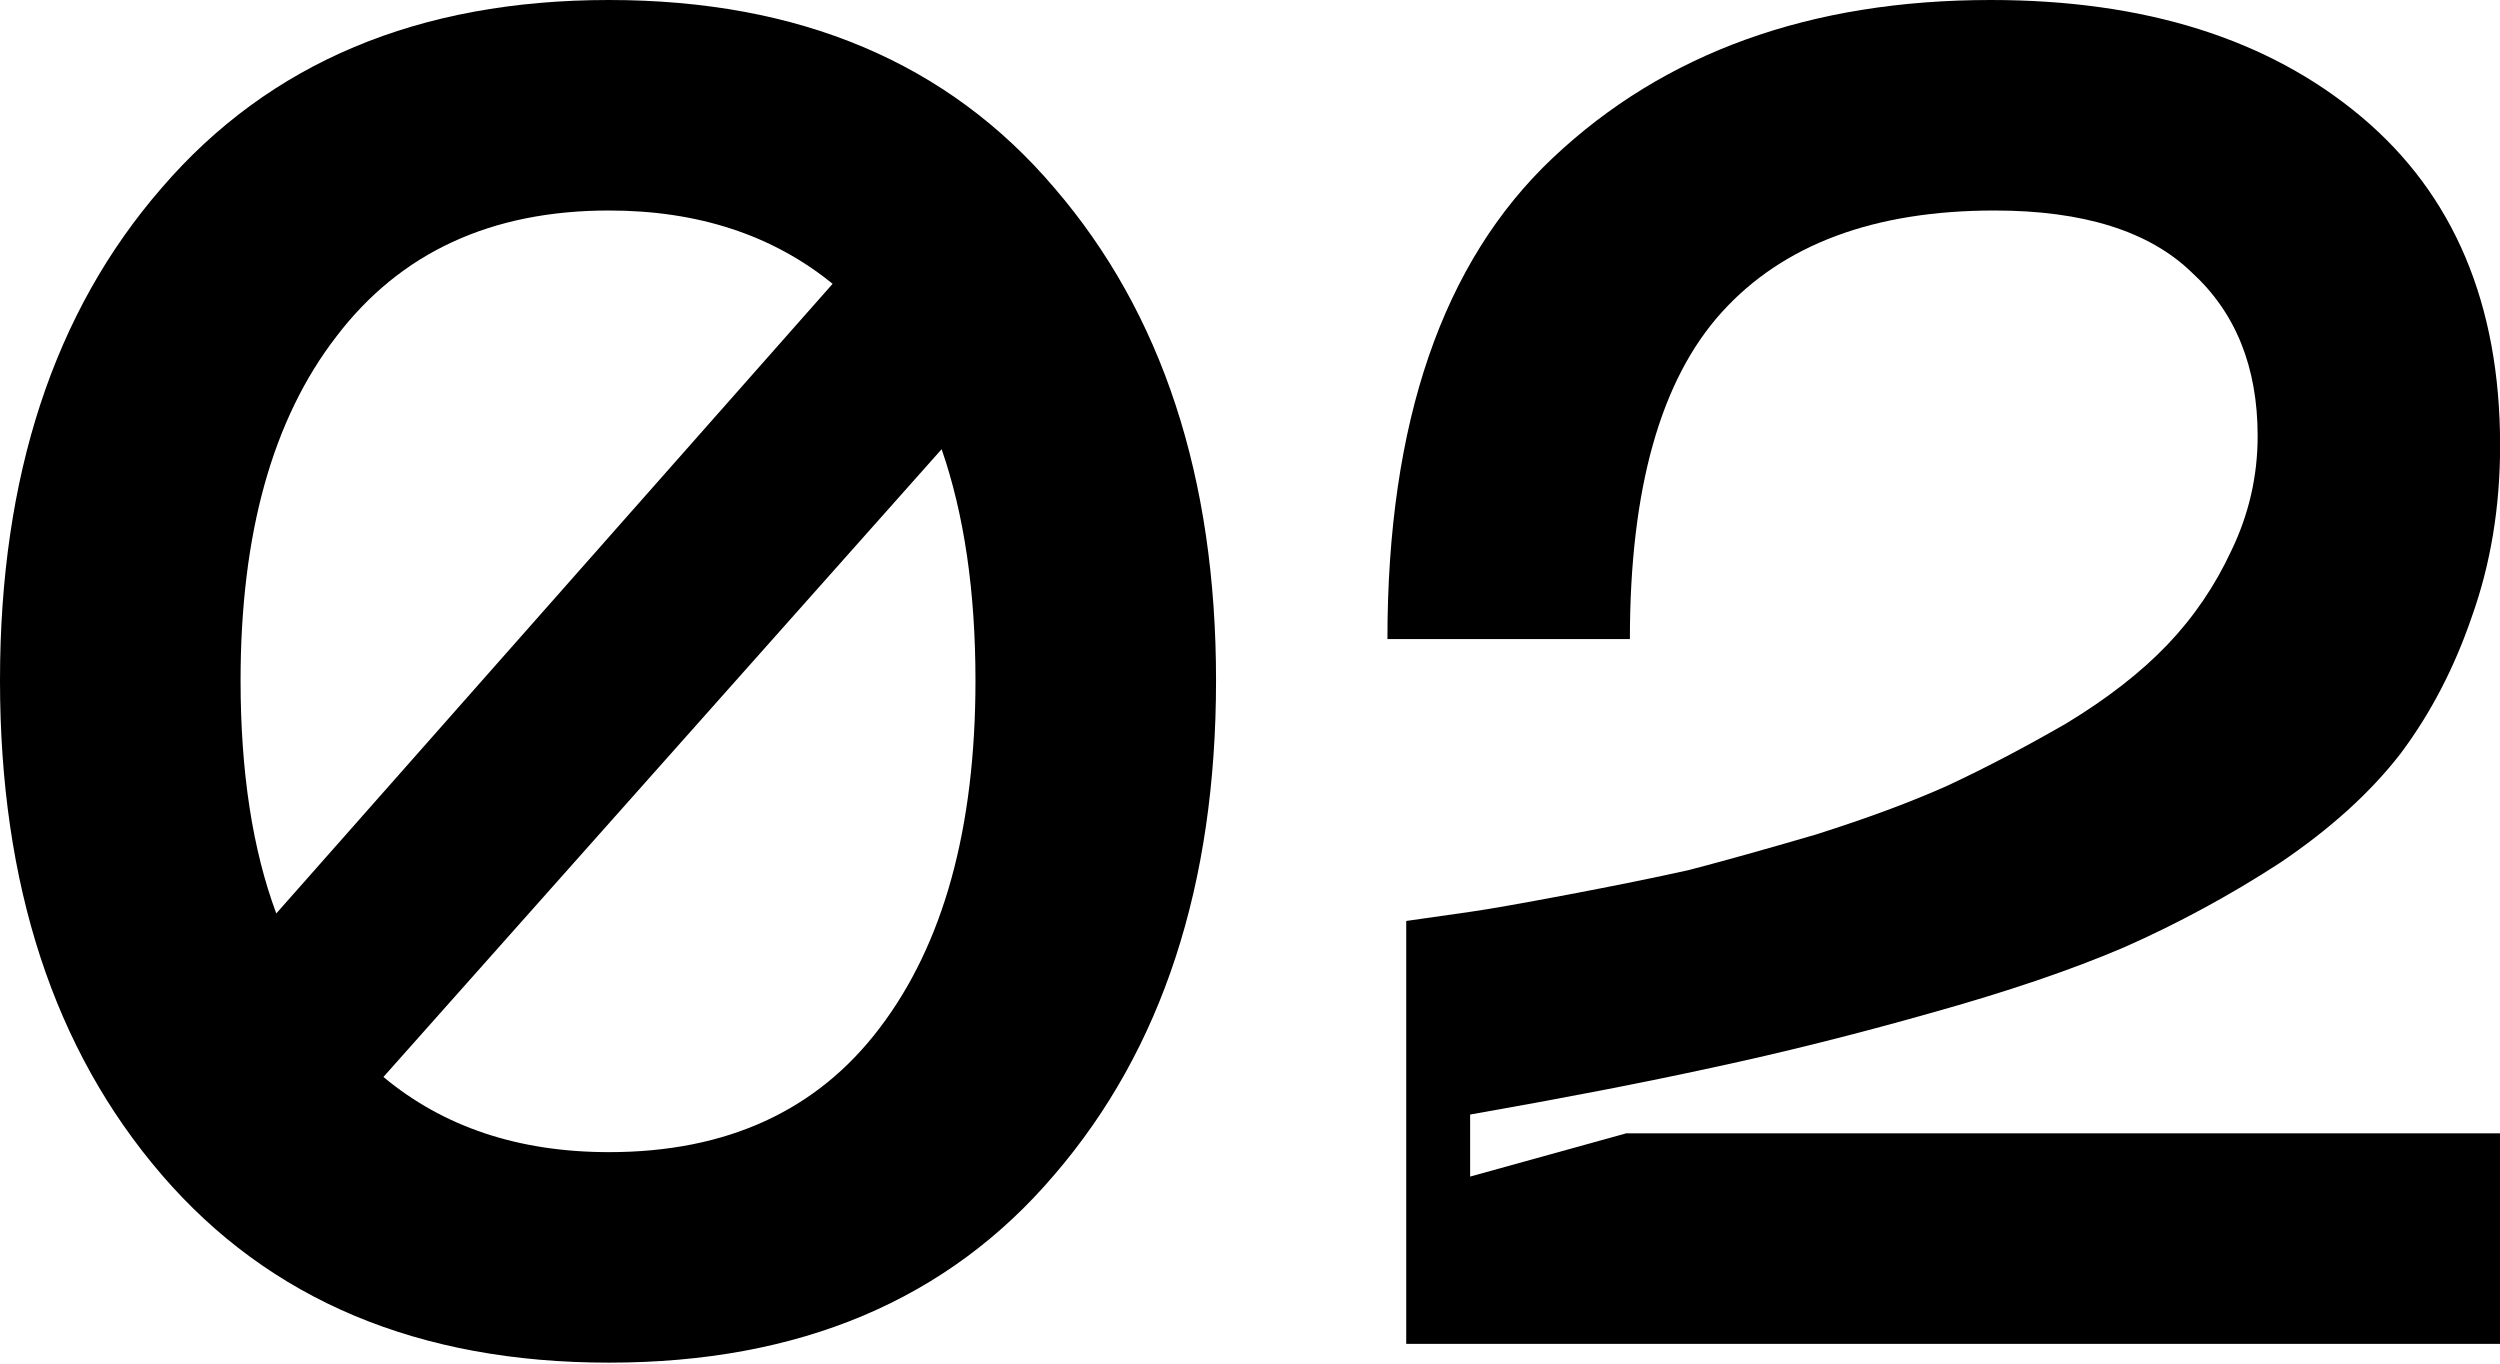
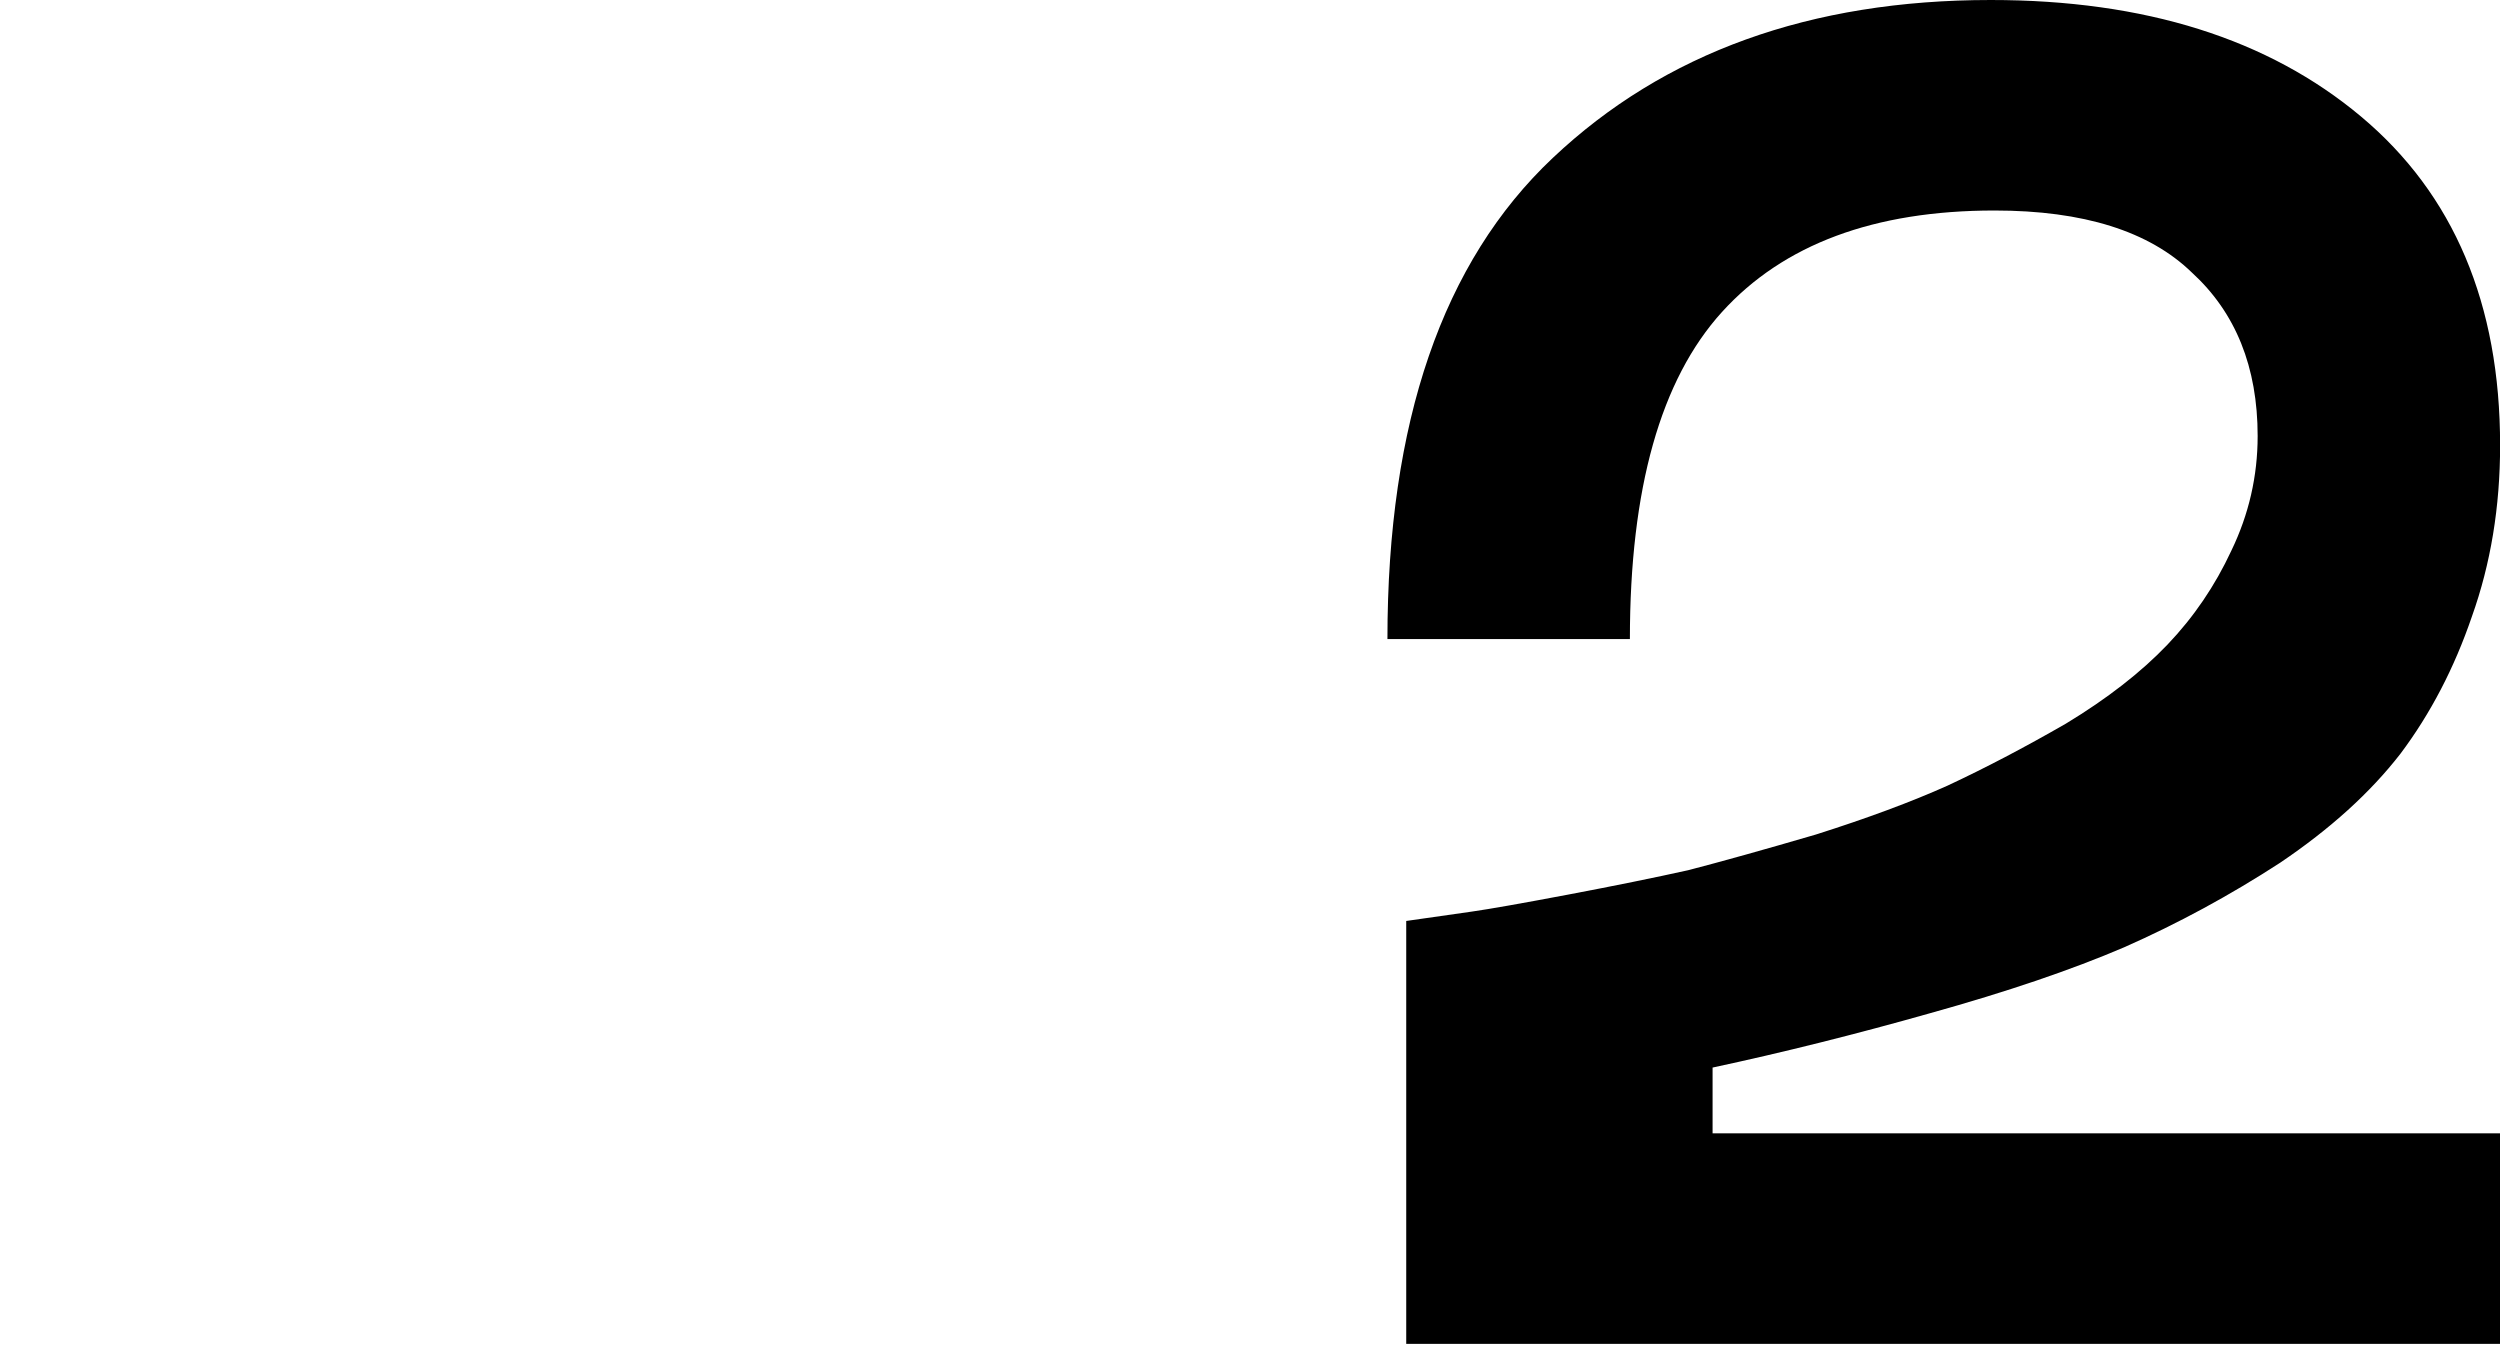
<svg xmlns="http://www.w3.org/2000/svg" width="187" height="102" viewBox="0 0 187 102" fill="none">
-   <path d="M12.091 14.059C20.151 4.686 31.304 0 45.55 0C59.797 0 70.903 4.686 78.87 14.059C86.93 23.431 90.96 35.709 90.96 50.893C90.96 66.17 86.93 78.495 78.87 87.867C70.903 97.24 59.797 101.926 45.55 101.926C31.304 101.926 20.151 97.24 12.091 87.867C4.03 78.495 0 66.17 0 50.893C0 35.615 4.03 23.337 12.091 14.059ZM45.55 15.746C36.74 15.746 29.945 18.886 25.165 25.165C20.385 31.351 17.995 39.927 17.995 50.893C17.995 57.734 18.886 63.545 20.666 68.326L62.28 21.229C57.781 17.573 52.205 15.746 45.55 15.746ZM45.55 86.18C54.36 86.18 61.109 83.087 65.795 76.901C70.575 70.622 72.965 61.952 72.965 50.893C72.965 44.238 72.121 38.474 70.434 33.6L28.68 80.557C33.179 84.305 38.802 86.18 45.55 86.18Z" fill="black" />
-   <path d="M103.78 47.8C103.78 31.585 107.904 19.588 116.152 11.809C124.493 3.936 135.412 0 148.908 0C160.437 0 169.668 2.905 176.604 8.716C183.54 14.527 187.008 22.728 187.008 33.319C187.008 37.912 186.305 42.176 184.899 46.113C183.587 49.955 181.806 53.376 179.556 56.376C177.307 59.281 174.308 61.999 170.559 64.53C166.81 66.966 162.92 69.075 158.89 70.856C154.954 72.543 150.127 74.183 144.41 75.777C138.786 77.37 133.35 78.729 128.101 79.854C122.947 80.978 116.901 82.15 109.966 83.368V88.008L121.634 84.774H187.008V100.52H105.186V68.888C107.154 68.607 108.794 68.372 110.106 68.185C111.418 67.997 113.808 67.576 117.276 66.92C120.744 66.263 123.743 65.654 126.274 65.092C128.804 64.436 131.991 63.545 135.834 62.421C139.676 61.202 142.957 59.984 145.675 58.766C148.487 57.453 151.439 55.907 154.532 54.126C157.625 52.252 160.155 50.283 162.124 48.221C164.092 46.16 165.685 43.816 166.904 41.192C168.216 38.474 168.872 35.615 168.872 32.616C168.872 27.461 167.232 23.384 163.951 20.385C160.765 17.292 155.844 15.746 149.19 15.746C140.192 15.746 133.397 18.276 128.804 23.337C124.212 28.399 121.916 36.553 121.916 47.8H103.78Z" fill="black" />
+   <path d="M103.78 47.8C103.78 31.585 107.904 19.588 116.152 11.809C124.493 3.936 135.412 0 148.908 0C160.437 0 169.668 2.905 176.604 8.716C183.54 14.527 187.008 22.728 187.008 33.319C187.008 37.912 186.305 42.176 184.899 46.113C183.587 49.955 181.806 53.376 179.556 56.376C177.307 59.281 174.308 61.999 170.559 64.53C166.81 66.966 162.92 69.075 158.89 70.856C154.954 72.543 150.127 74.183 144.41 75.777C138.786 77.37 133.35 78.729 128.101 79.854V88.008L121.634 84.774H187.008V100.52H105.186V68.888C107.154 68.607 108.794 68.372 110.106 68.185C111.418 67.997 113.808 67.576 117.276 66.92C120.744 66.263 123.743 65.654 126.274 65.092C128.804 64.436 131.991 63.545 135.834 62.421C139.676 61.202 142.957 59.984 145.675 58.766C148.487 57.453 151.439 55.907 154.532 54.126C157.625 52.252 160.155 50.283 162.124 48.221C164.092 46.16 165.685 43.816 166.904 41.192C168.216 38.474 168.872 35.615 168.872 32.616C168.872 27.461 167.232 23.384 163.951 20.385C160.765 17.292 155.844 15.746 149.19 15.746C140.192 15.746 133.397 18.276 128.804 23.337C124.212 28.399 121.916 36.553 121.916 47.8H103.78Z" fill="black" />
</svg>